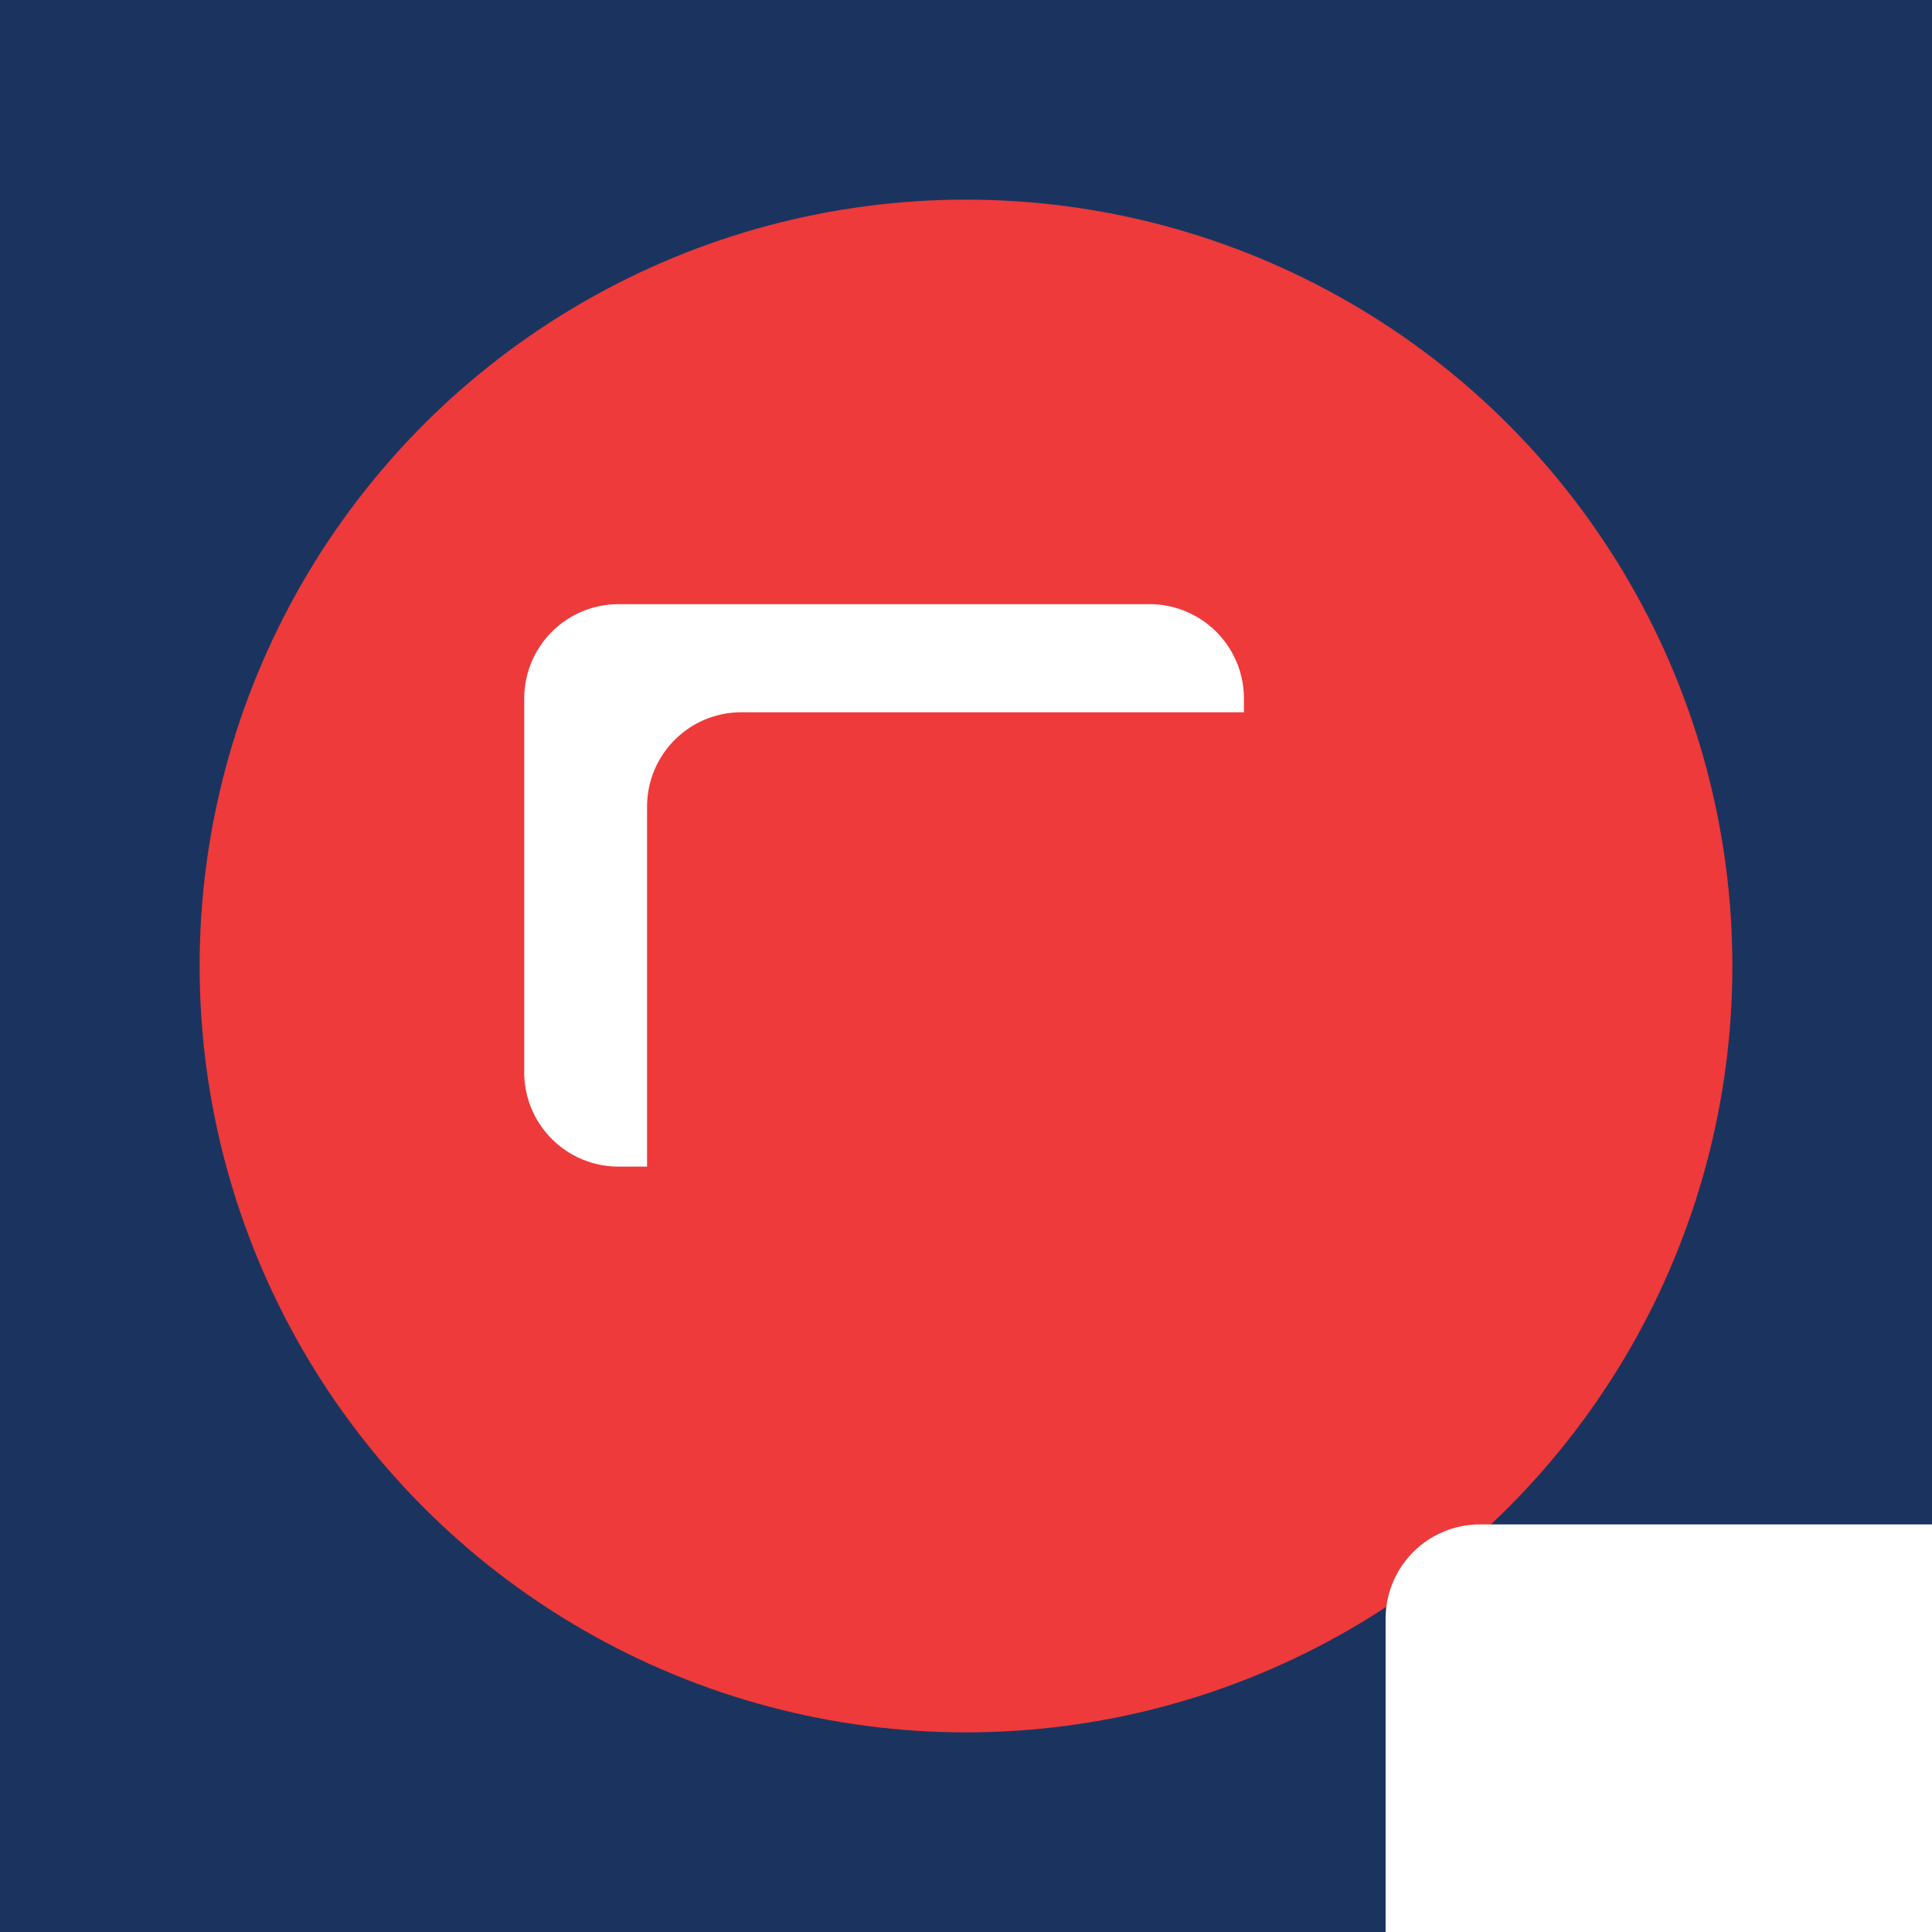
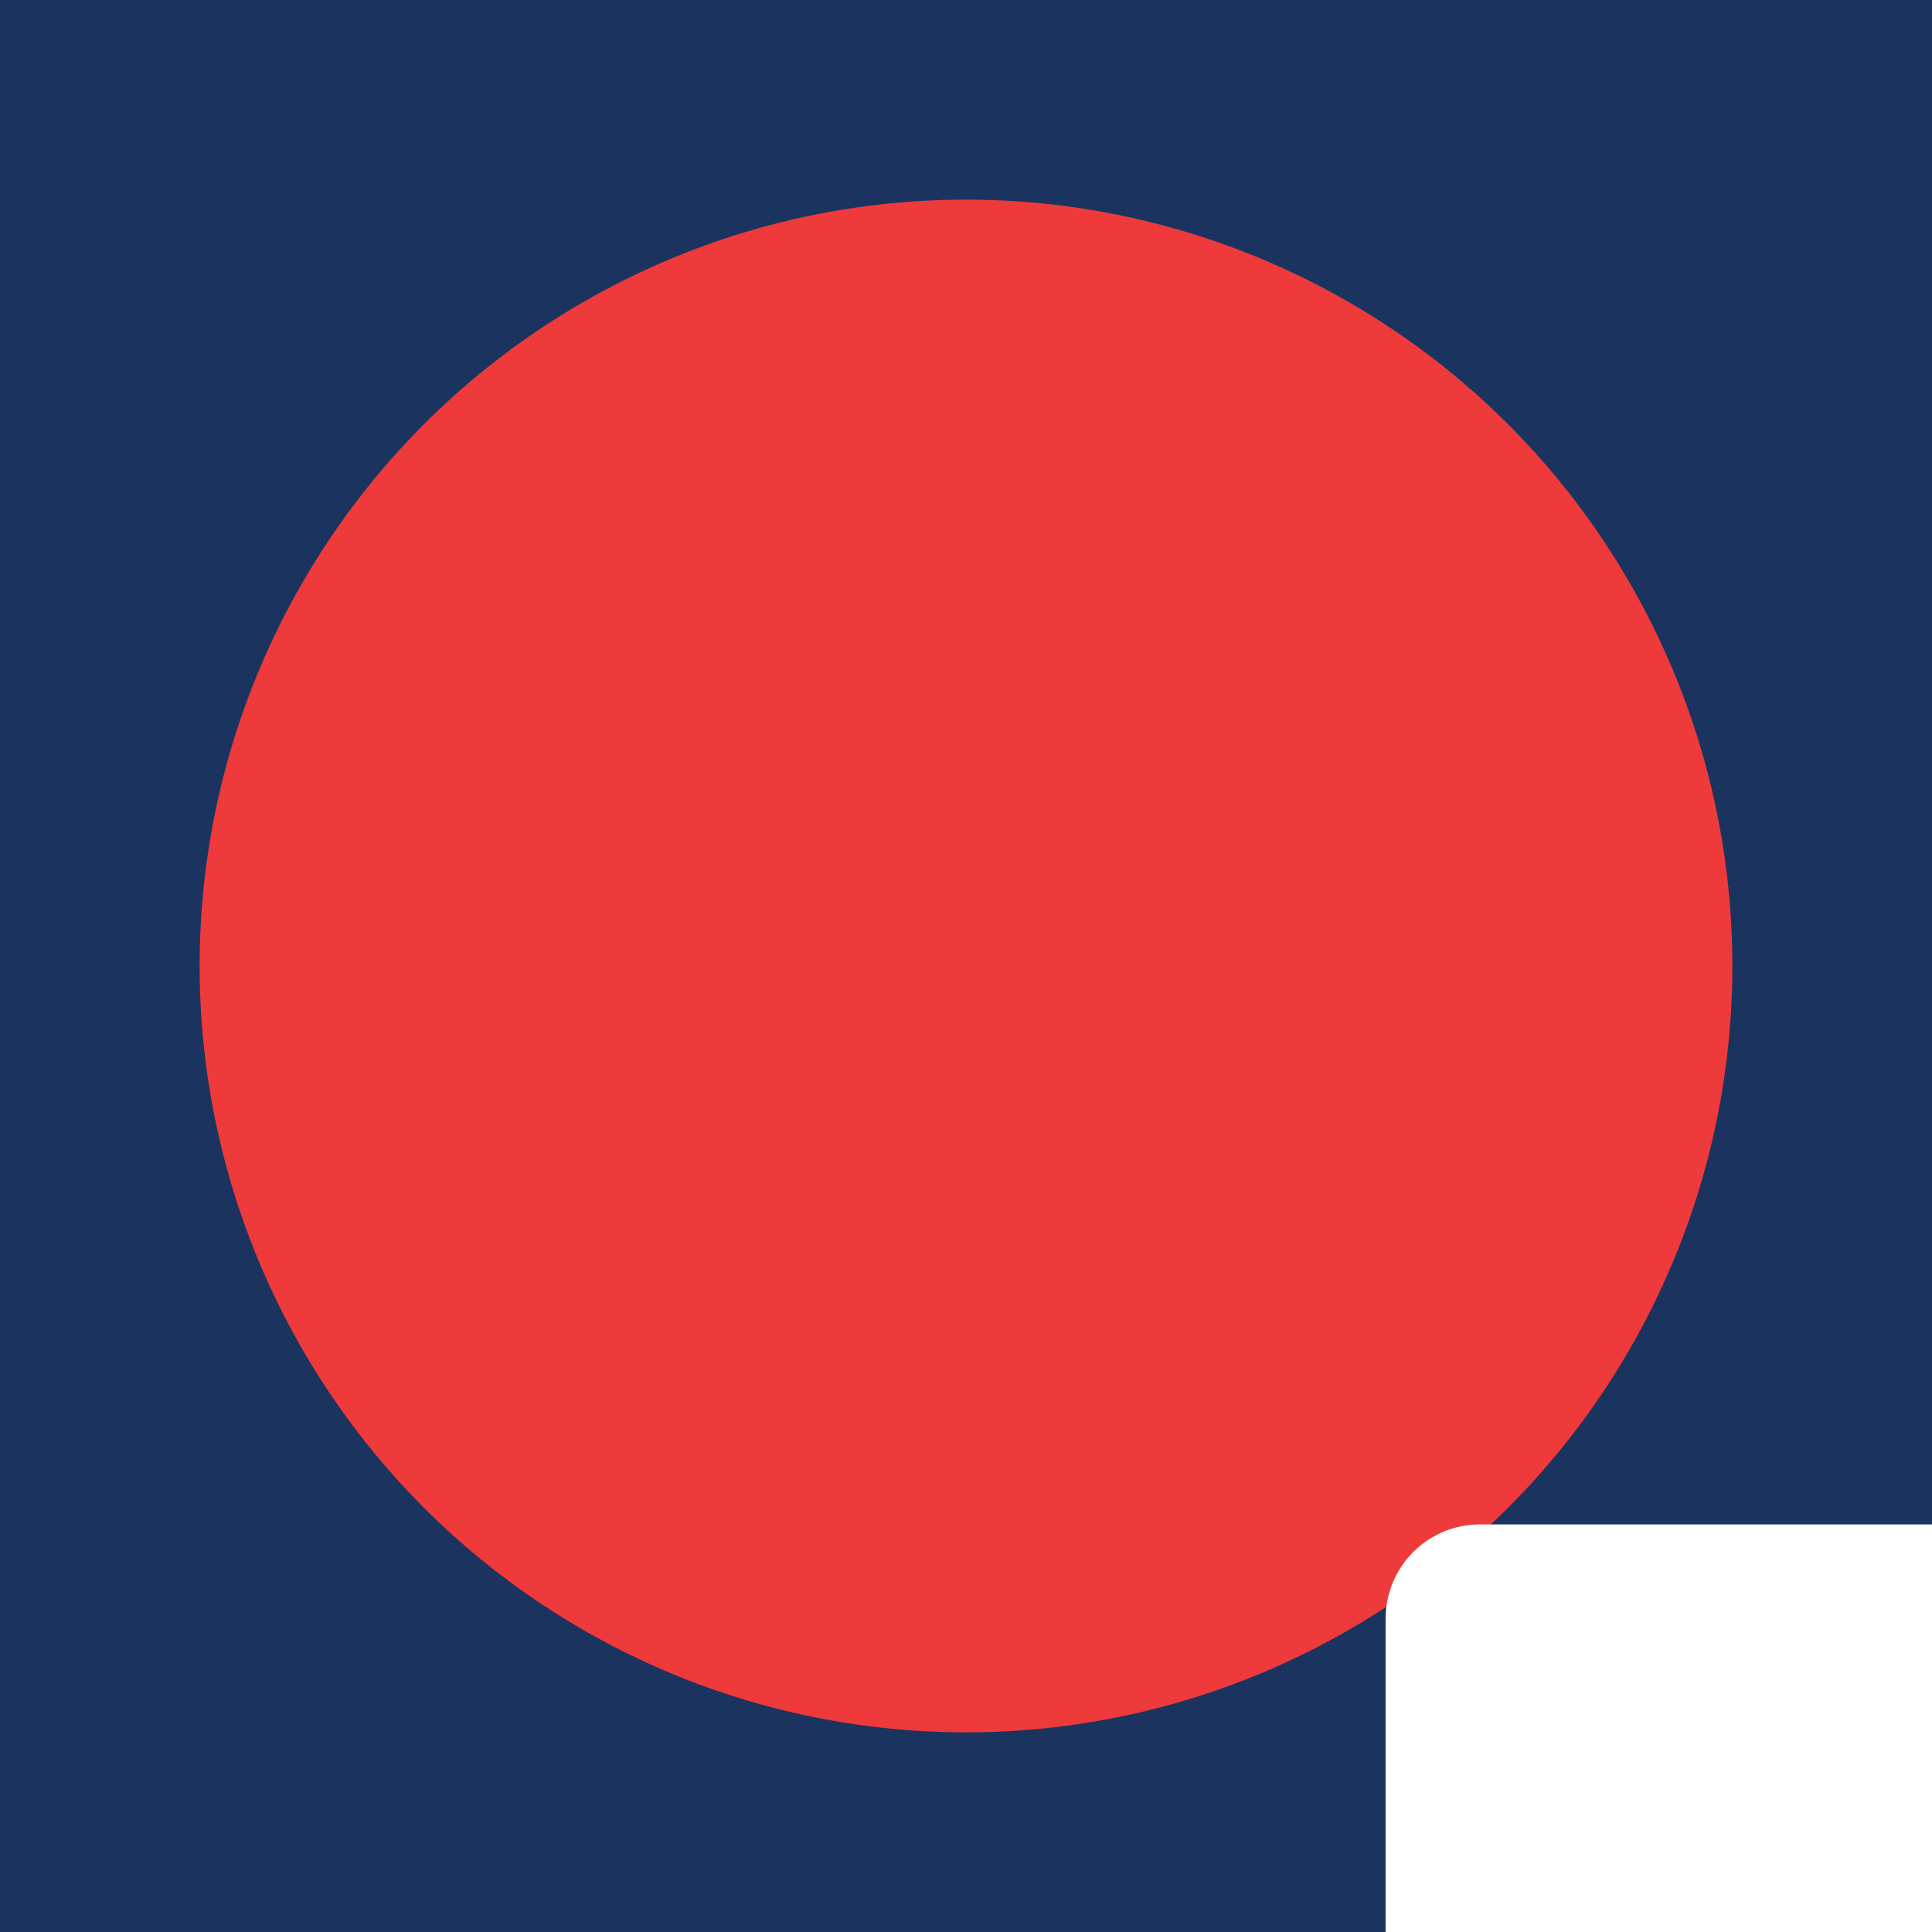
<svg xmlns="http://www.w3.org/2000/svg" version="1.1" viewBox="0 0 128 128">
  <rect x="0" y="0" width="128" height="128" fill="#333333" stroke="none" />
  <g stroke-miterlimit="0" stroke-width="0" transform="scale(.125)">
    <rect id="bg" width="1024" height="1024" x="0" y="0" fill="#1b345f" style="paint-order:markers stroke fill" />
    <circle id="circle" cx="512" cy="512" r="406.19" fill="#ee3a3a" style="paint-order:markers stroke fill" />
-     <path id="outer" fill="#fff" d="m327.85 320.22a50 50 0 0 0-50 50v198.11a50 50 0 0 0 50 50h15.107v-190.81a50 50 0 0 1 50-50h266.35v-7.295a50 50 0 0 0-50-50z" style="paint-order:markers stroke fill" />
    <path id="square" width="378.948" height="299.793" x="367.199" y="403.986" fill="#fff" d="m417.2 403.99h278.95a50 50 45 0 1 50 50v199.79a50 50 135 0 1-50 50h-278.95a50 50 45 0 1-50-50v-199.79a50 50 135 0 1 50-50z" style="paint-order:markers stroke fill" />
-     <path id="triangle" fill="#ee3a3a" d="m-643.31 522.07v-131.93a14.434 14.434 150 0 1 21.651-12.5l114.25 65.963a14.434 14.434 90 0 1 0 25l-114.25 65.963a14.434 14.434 30 0 1-21.651-12.5z" transform="matrix(.982 0 0 .982 1118.3 105.84)" style="paint-order:markers stroke fill" />
  </g>
</svg>